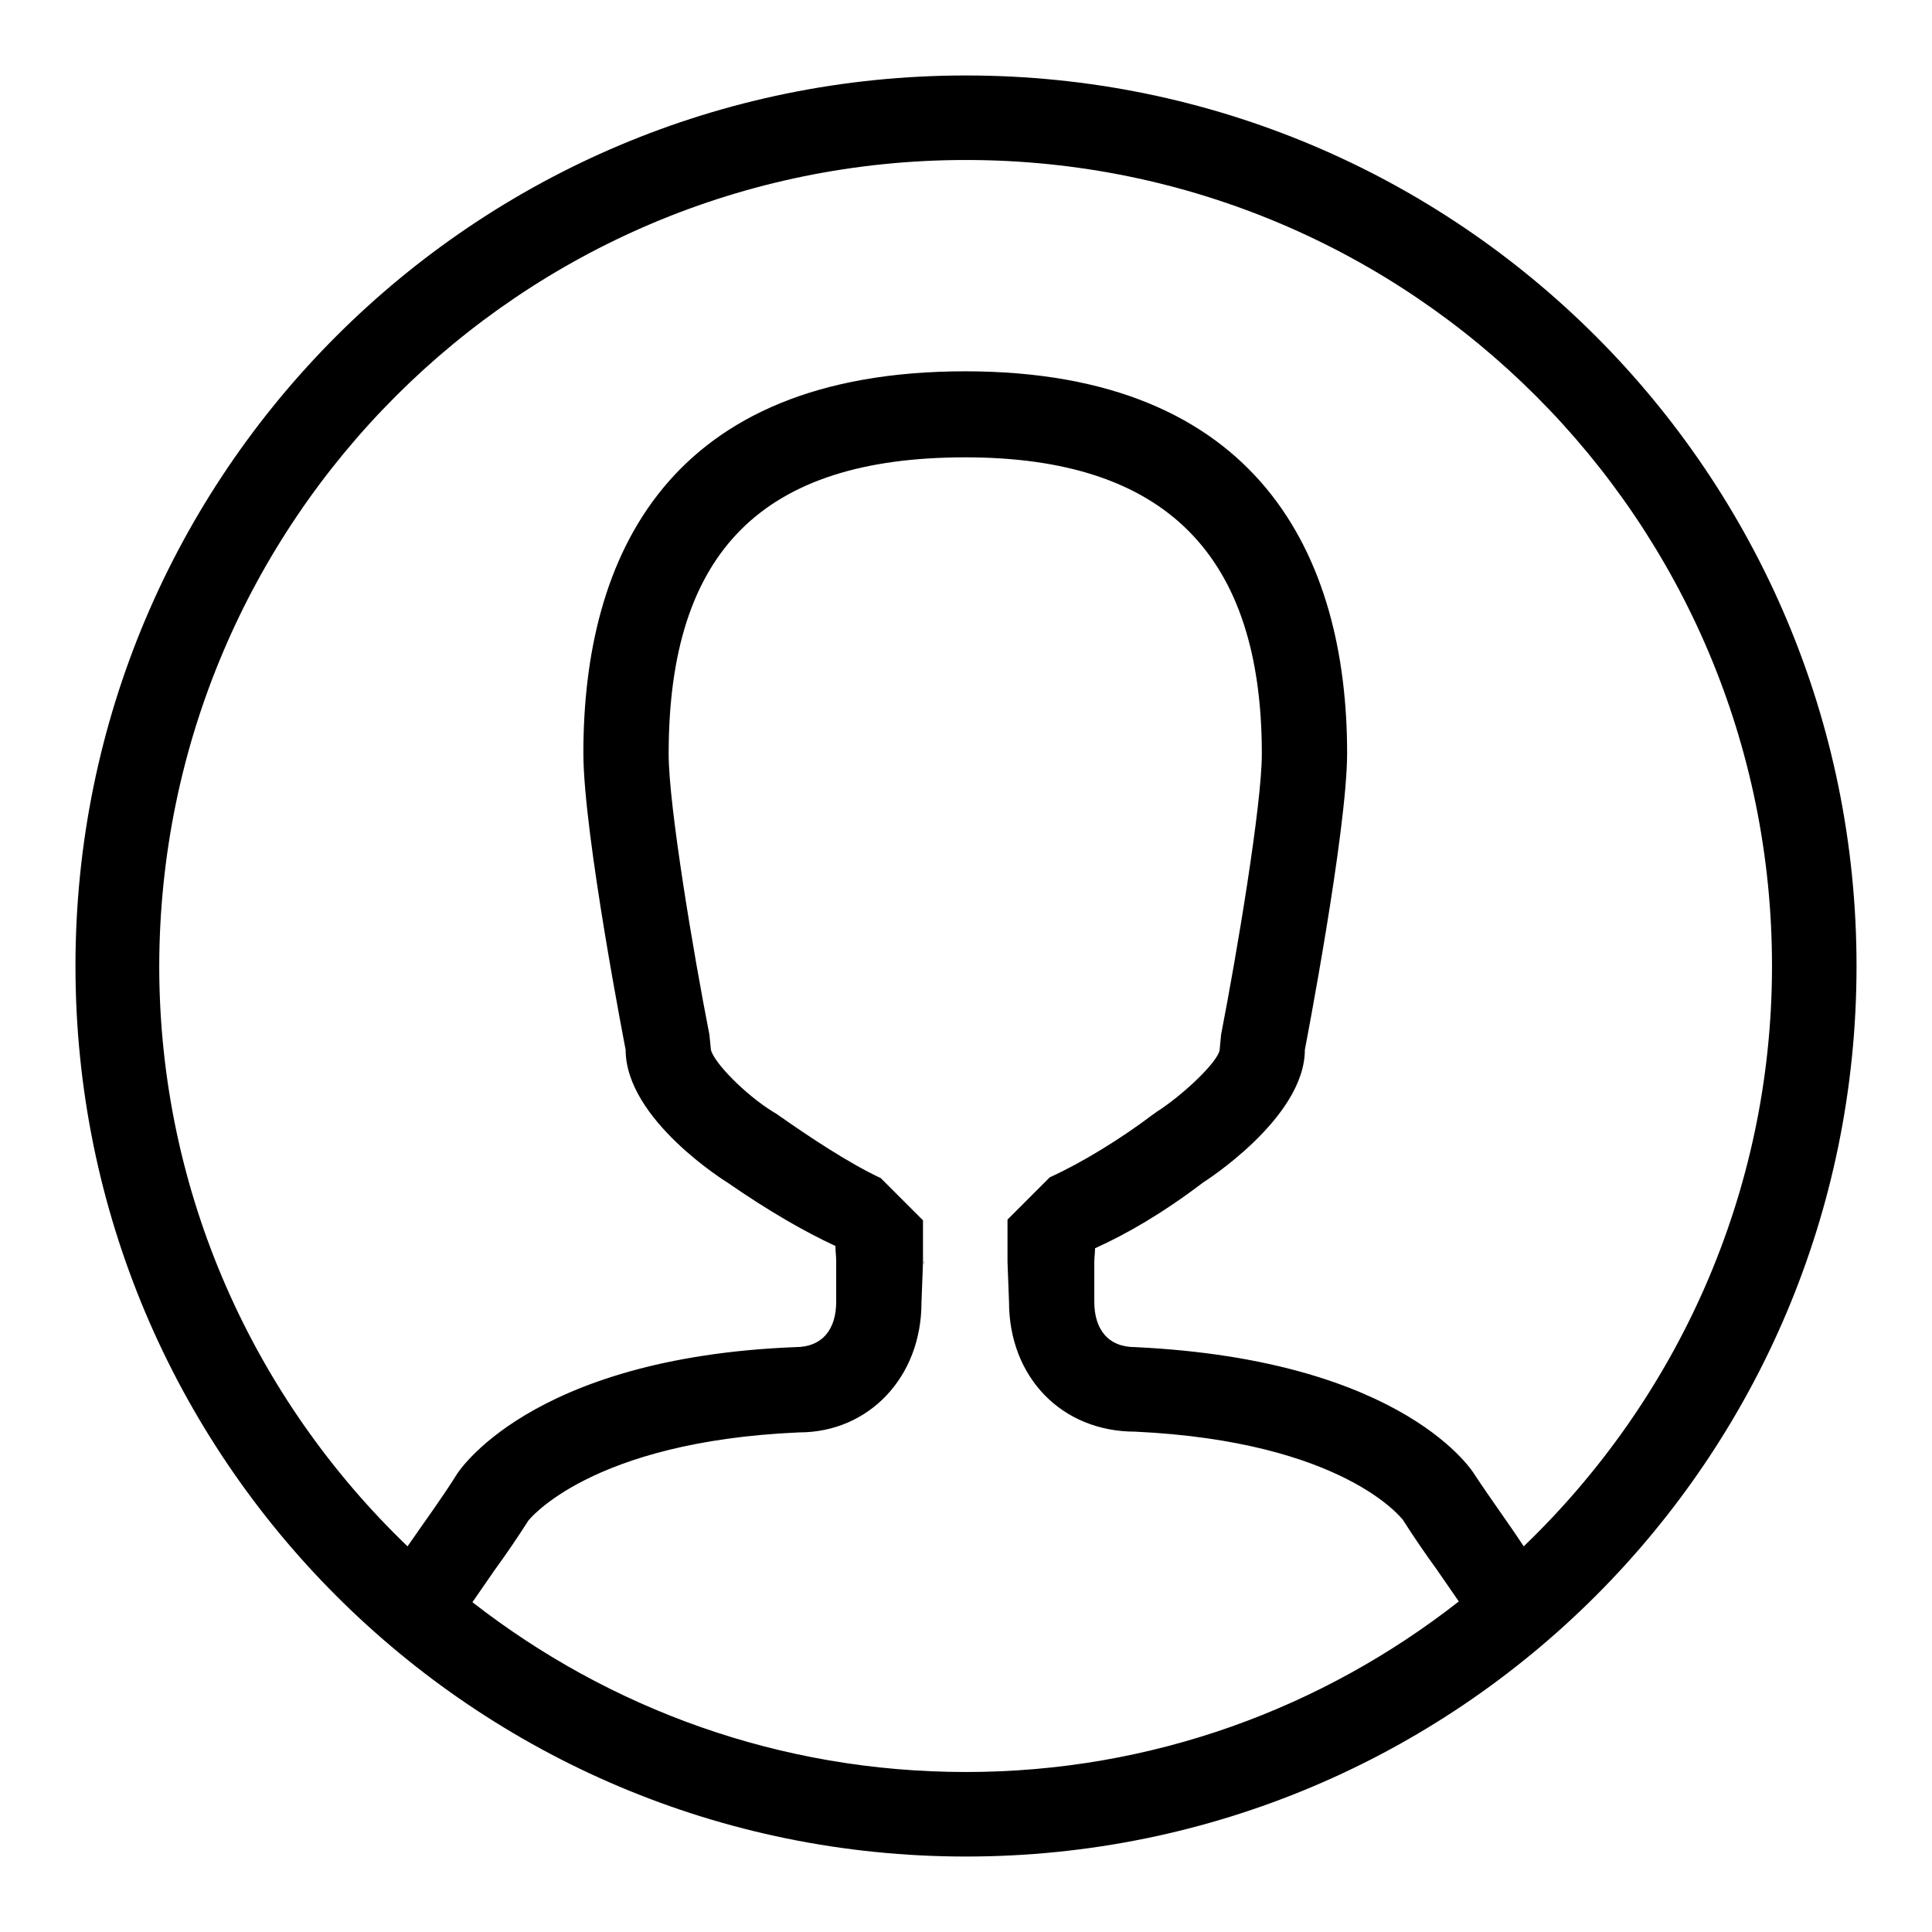
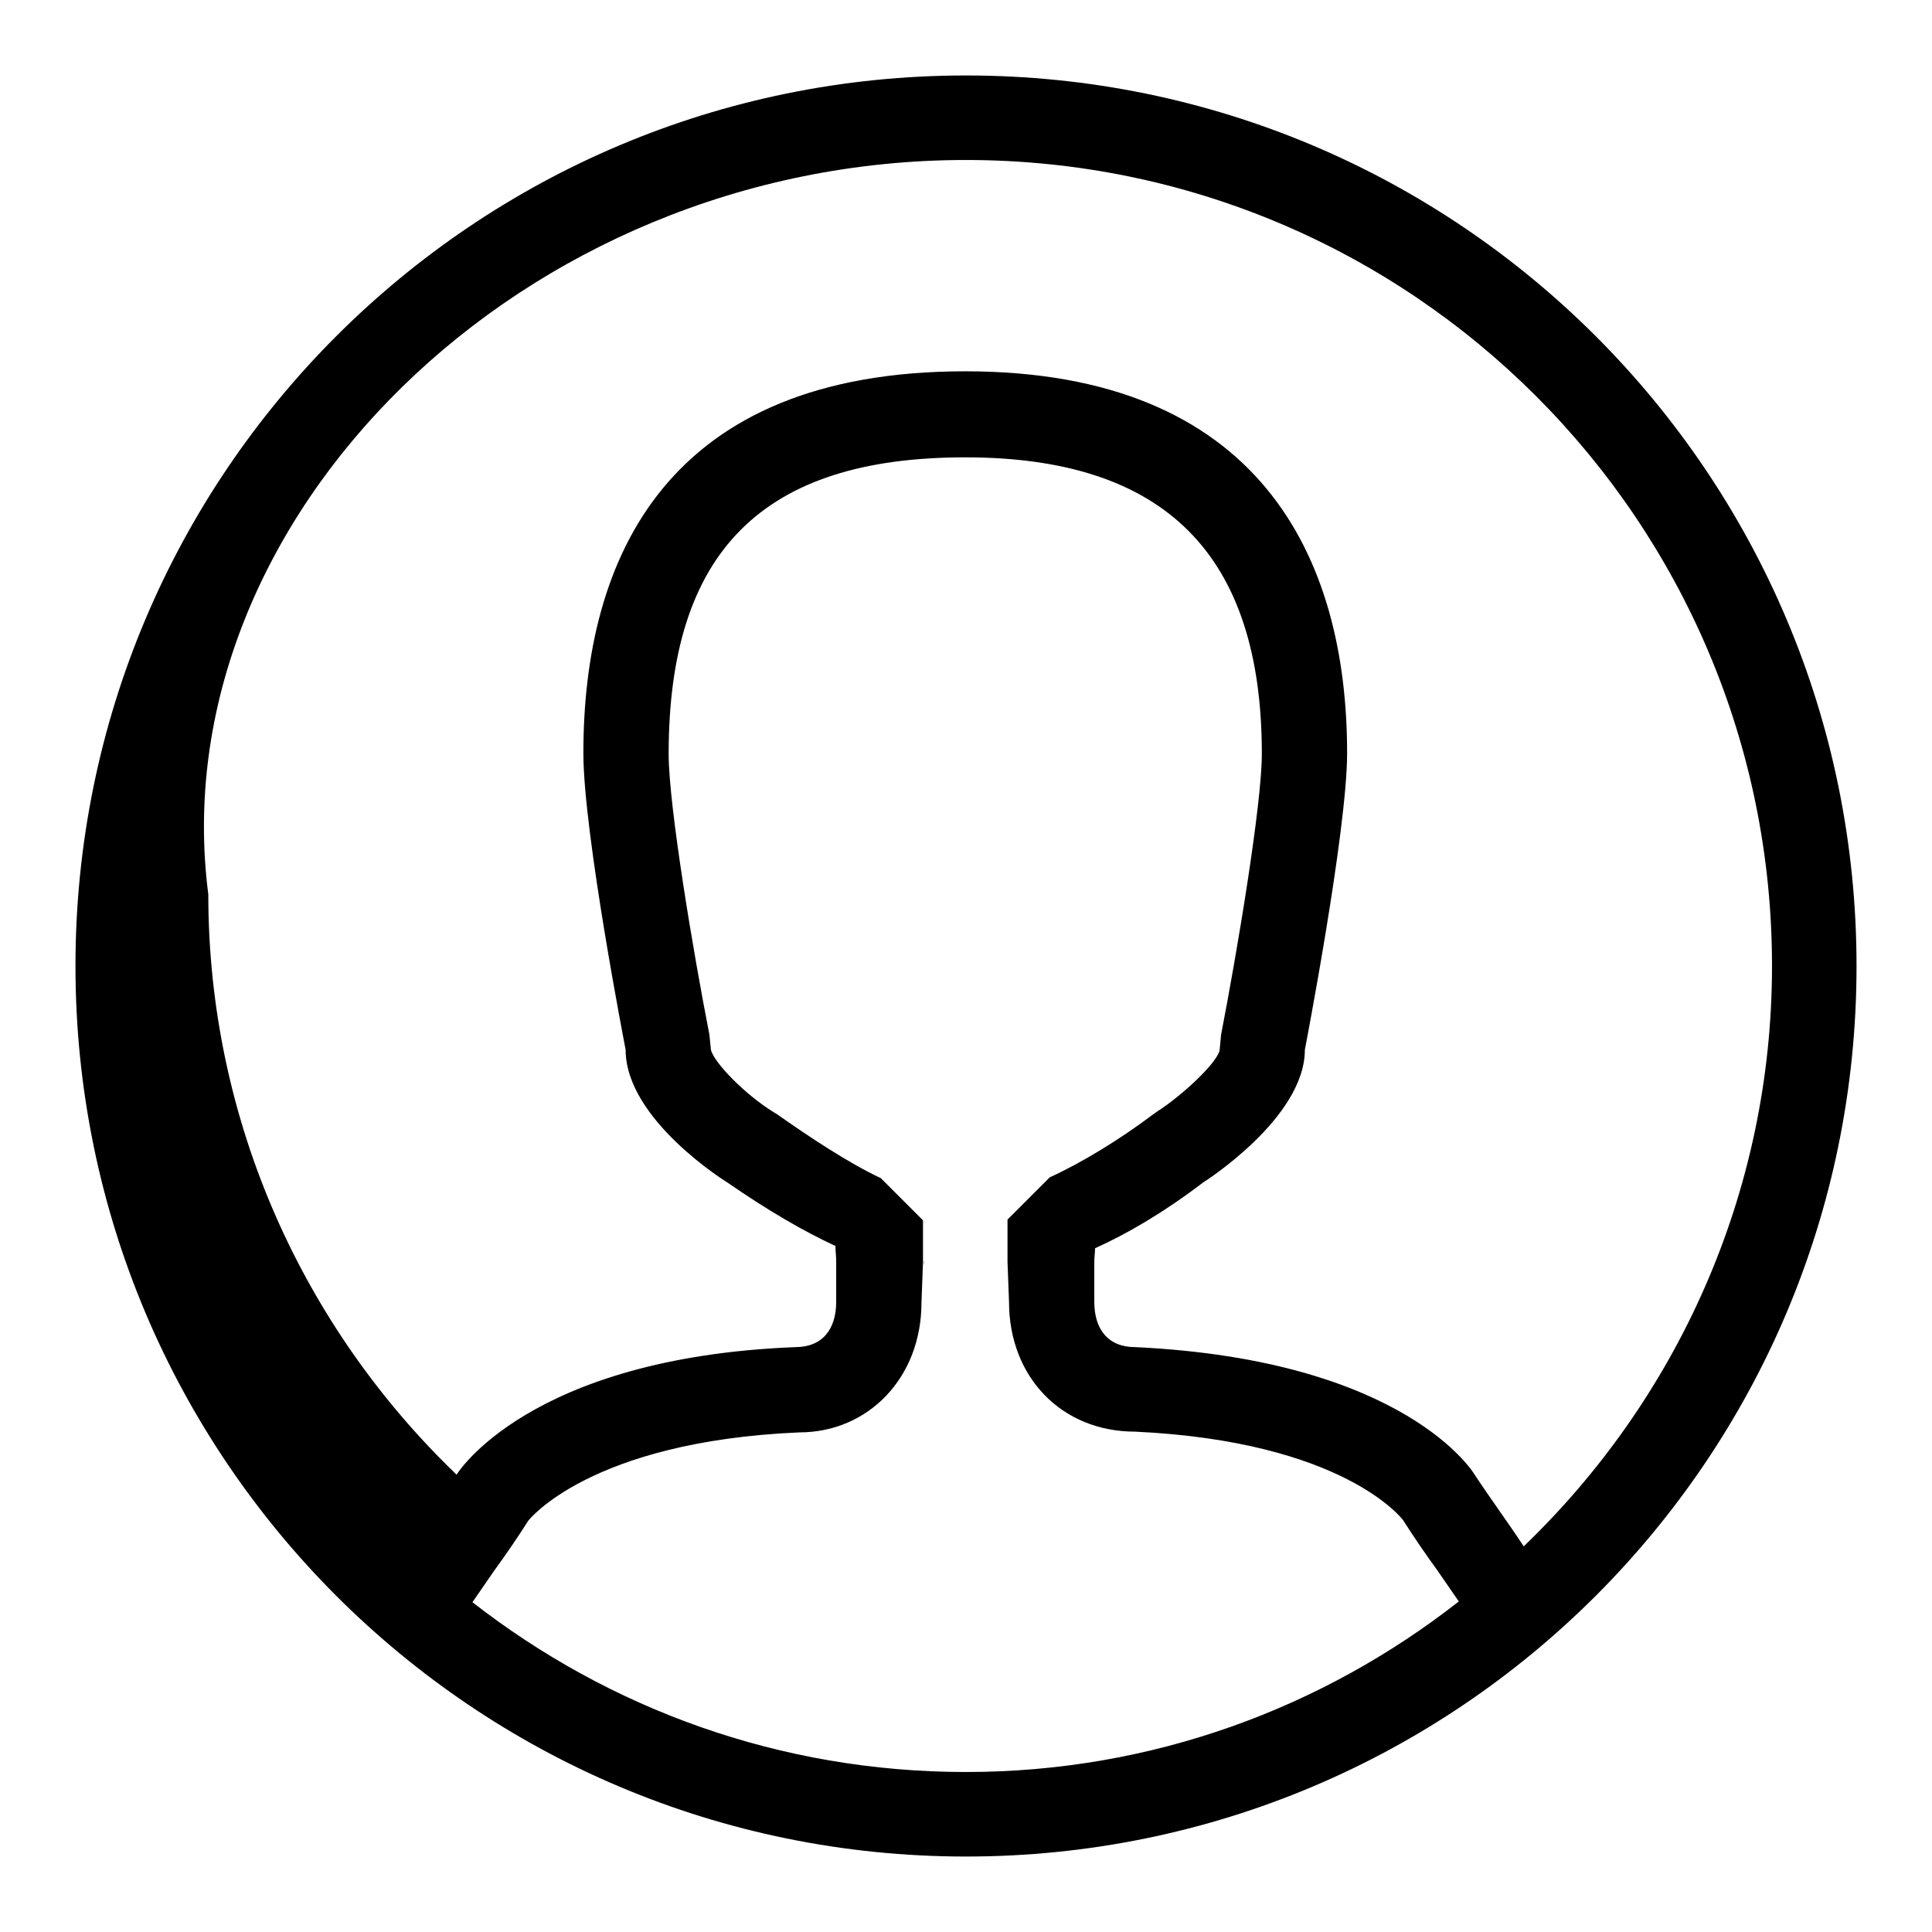
<svg xmlns="http://www.w3.org/2000/svg" version="1.1" x="0px" y="0px" viewBox="0 0 256 256" enable-background="new 0 0 256 256" xml:space="preserve">
  <g>
    <g>
-       <path fill="#000000" d="M133.6,167.3C133.6,166.6,133.5,168.2,133.6,167.3L133.6,167.3L133.6,167.3z M122.4,167.3C122.5,168.1,122.4,166.5,122.4,167.3L122.4,167.3L122.4,167.3z M128,10C62.8,10,10,62.8,10,128c0,65.2,52.8,118,118,118c65.2,0,118-52.8,118-118C246,62.8,193.2,10,128,10L128,10z M128,234.8c-24.7,0-47.3-8.4-65.4-22.5c0.9-1.3,2-2.9,2.9-4.2c1.6-2.2,3.1-4.4,4.5-6.6c0,0,8.1-10.5,35.9-11.7l0,0c9.2,0,16.2-7.3,16.2-17.2l0.2-5.3v-5.6l-5.6-5.6c-4.1-1.9-9.4-5.4-13.8-8.5l-0.5-0.3c-3.7-2.3-7.8-6.5-8.2-8.2l-0.2-2c-2.1-10.7-5.4-30.3-5.4-37.2c0-26.9,12.5-39.3,39.3-39.3c26.5,0,39.3,12.9,39.3,39.3c0,6.7-3.3,26.4-5.4,37.2l-0.2,2.1c-0.4,1.7-5,6-8.3,8.1l-0.7,0.5c-4.1,3.1-9.3,6.3-13.5,8.2l-5.6,5.6v5.6l0.2,5.3c0,10,7,17.2,16.7,17.2c27.7,1.3,35.4,11.6,35.5,11.7c1.4,2.2,2.9,4.4,4.5,6.6c0.9,1.3,2,2.9,2.9,4.2C175.3,226.3,152.7,234.8,128,234.8L128,234.8z M201.9,204.9c-2.1-3.2-4.4-6.3-6.5-9.5c0,0-8.9-15.2-45-16.9c-3.6,0-5.4-2.4-5.4-6v-5.3c0-0.6,0.1-1.2,0.1-1.8c4.2-1.9,8.9-4.6,14.3-8.7c0,0,13.5-8.5,13.5-17.6c0,0,5.6-29,5.6-39.3c0-26.1-11.7-50.6-50.6-50.6c-39.4,0-50.6,24.5-50.6,50.6c0,10.6,5.6,39.3,5.6,39.3c0,9.3,13.5,17.6,13.5,17.6c5.5,3.8,10.2,6.5,14.3,8.4c0,0.7,0.1,1.3,0.1,2.1c0,0,0,2.3,0,5.3l0,0c0,3.6-1.8,6-5.4,6c-35.5,1.4-44.9,16.9-44.9,16.9c-2,3.2-4.3,6.3-6.5,9.5c-20.2-19.4-32.9-46.7-32.9-76.9C21.2,69,69,21.2,128,21.2c59,0,106.8,47.8,106.8,106.8C234.8,158.2,222.1,185.5,201.9,204.9L201.9,204.9z" />
+       <path fill="#000000" d="M133.6,167.3C133.6,166.6,133.5,168.2,133.6,167.3L133.6,167.3L133.6,167.3z M122.4,167.3C122.5,168.1,122.4,166.5,122.4,167.3L122.4,167.3L122.4,167.3z M128,10C62.8,10,10,62.8,10,128c0,65.2,52.8,118,118,118c65.2,0,118-52.8,118-118C246,62.8,193.2,10,128,10L128,10z M128,234.8c-24.7,0-47.3-8.4-65.4-22.5c0.9-1.3,2-2.9,2.9-4.2c1.6-2.2,3.1-4.4,4.5-6.6c0,0,8.1-10.5,35.9-11.7l0,0c9.2,0,16.2-7.3,16.2-17.2l0.2-5.3v-5.6l-5.6-5.6c-4.1-1.9-9.4-5.4-13.8-8.5l-0.5-0.3c-3.7-2.3-7.8-6.5-8.2-8.2l-0.2-2c-2.1-10.7-5.4-30.3-5.4-37.2c0-26.9,12.5-39.3,39.3-39.3c26.5,0,39.3,12.9,39.3,39.3c0,6.7-3.3,26.4-5.4,37.2l-0.2,2.1c-0.4,1.7-5,6-8.3,8.1l-0.7,0.5c-4.1,3.1-9.3,6.3-13.5,8.2l-5.6,5.6v5.6l0.2,5.3c0,10,7,17.2,16.7,17.2c27.7,1.3,35.4,11.6,35.5,11.7c1.4,2.2,2.9,4.4,4.5,6.6c0.9,1.3,2,2.9,2.9,4.2C175.3,226.3,152.7,234.8,128,234.8L128,234.8z M201.9,204.9c-2.1-3.2-4.4-6.3-6.5-9.5c0,0-8.9-15.2-45-16.9c-3.6,0-5.4-2.4-5.4-6v-5.3c0-0.6,0.1-1.2,0.1-1.8c4.2-1.9,8.9-4.6,14.3-8.7c0,0,13.5-8.5,13.5-17.6c0,0,5.6-29,5.6-39.3c0-26.1-11.7-50.6-50.6-50.6c-39.4,0-50.6,24.5-50.6,50.6c0,10.6,5.6,39.3,5.6,39.3c0,9.3,13.5,17.6,13.5,17.6c5.5,3.8,10.2,6.5,14.3,8.4c0,0.7,0.1,1.3,0.1,2.1c0,0,0,2.3,0,5.3l0,0c0,3.6-1.8,6-5.4,6c-35.5,1.4-44.9,16.9-44.9,16.9c-20.2-19.4-32.9-46.7-32.9-76.9C21.2,69,69,21.2,128,21.2c59,0,106.8,47.8,106.8,106.8C234.8,158.2,222.1,185.5,201.9,204.9L201.9,204.9z" />
    </g>
  </g>
</svg>